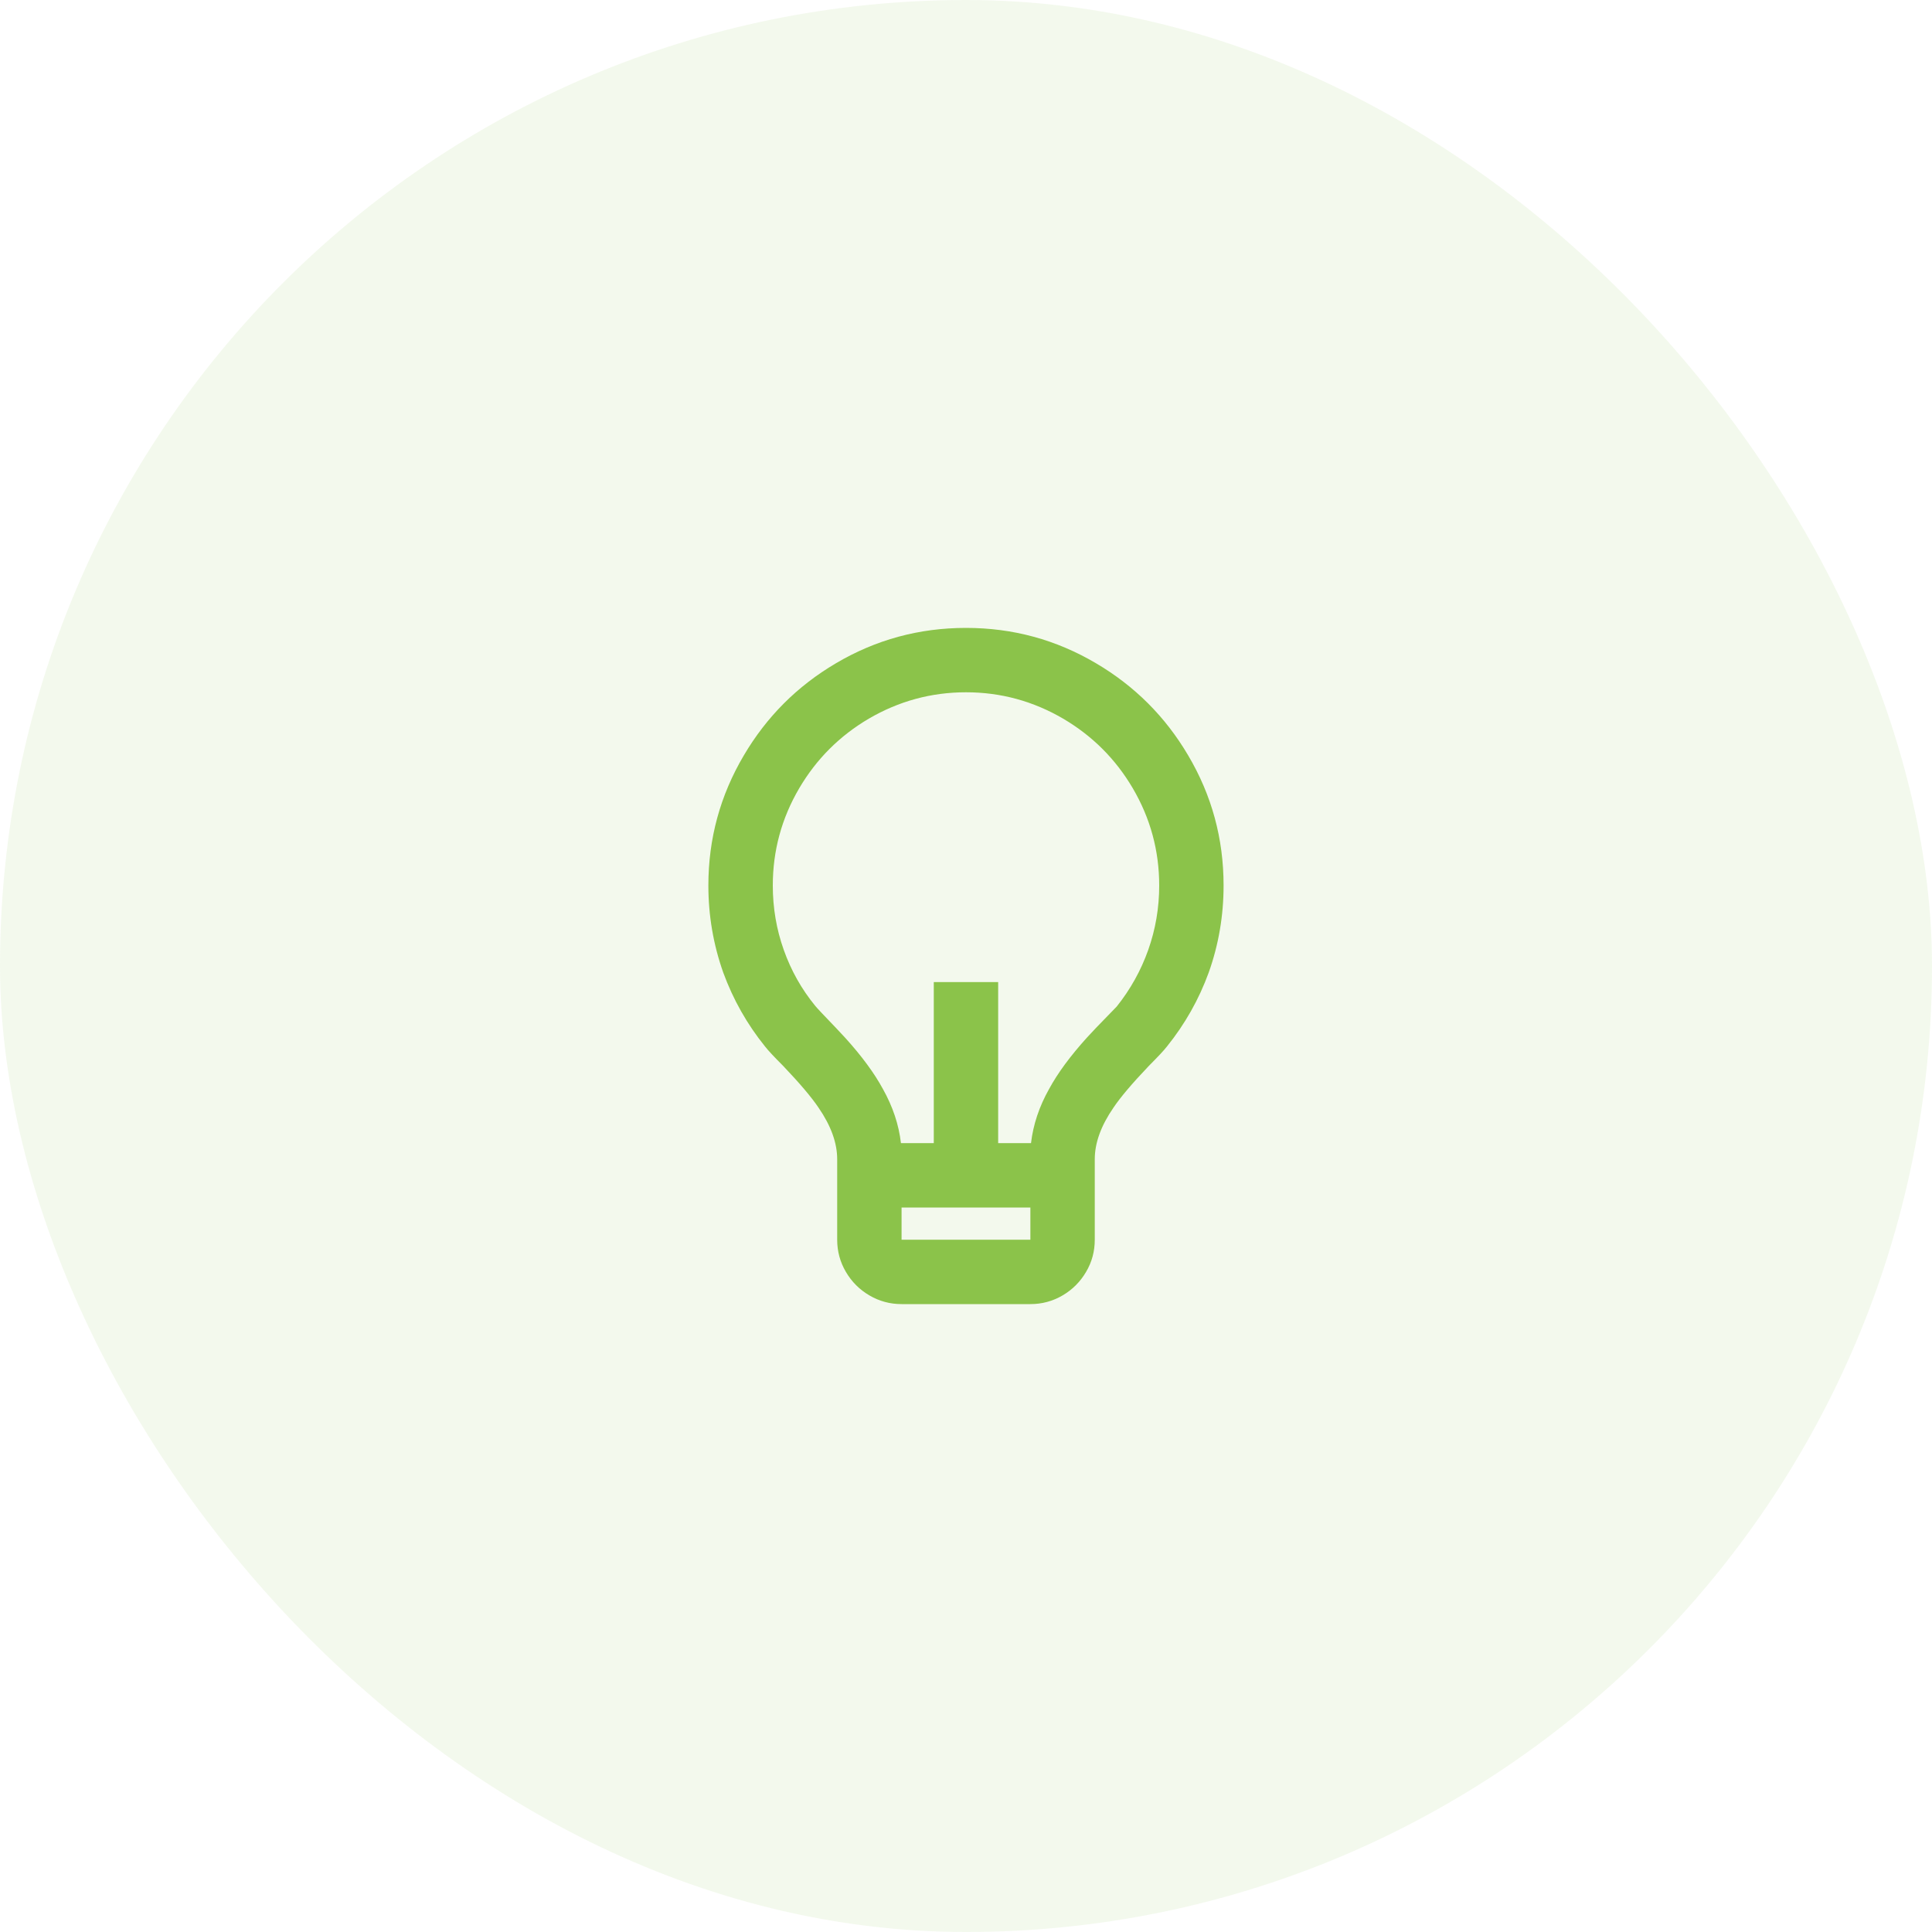
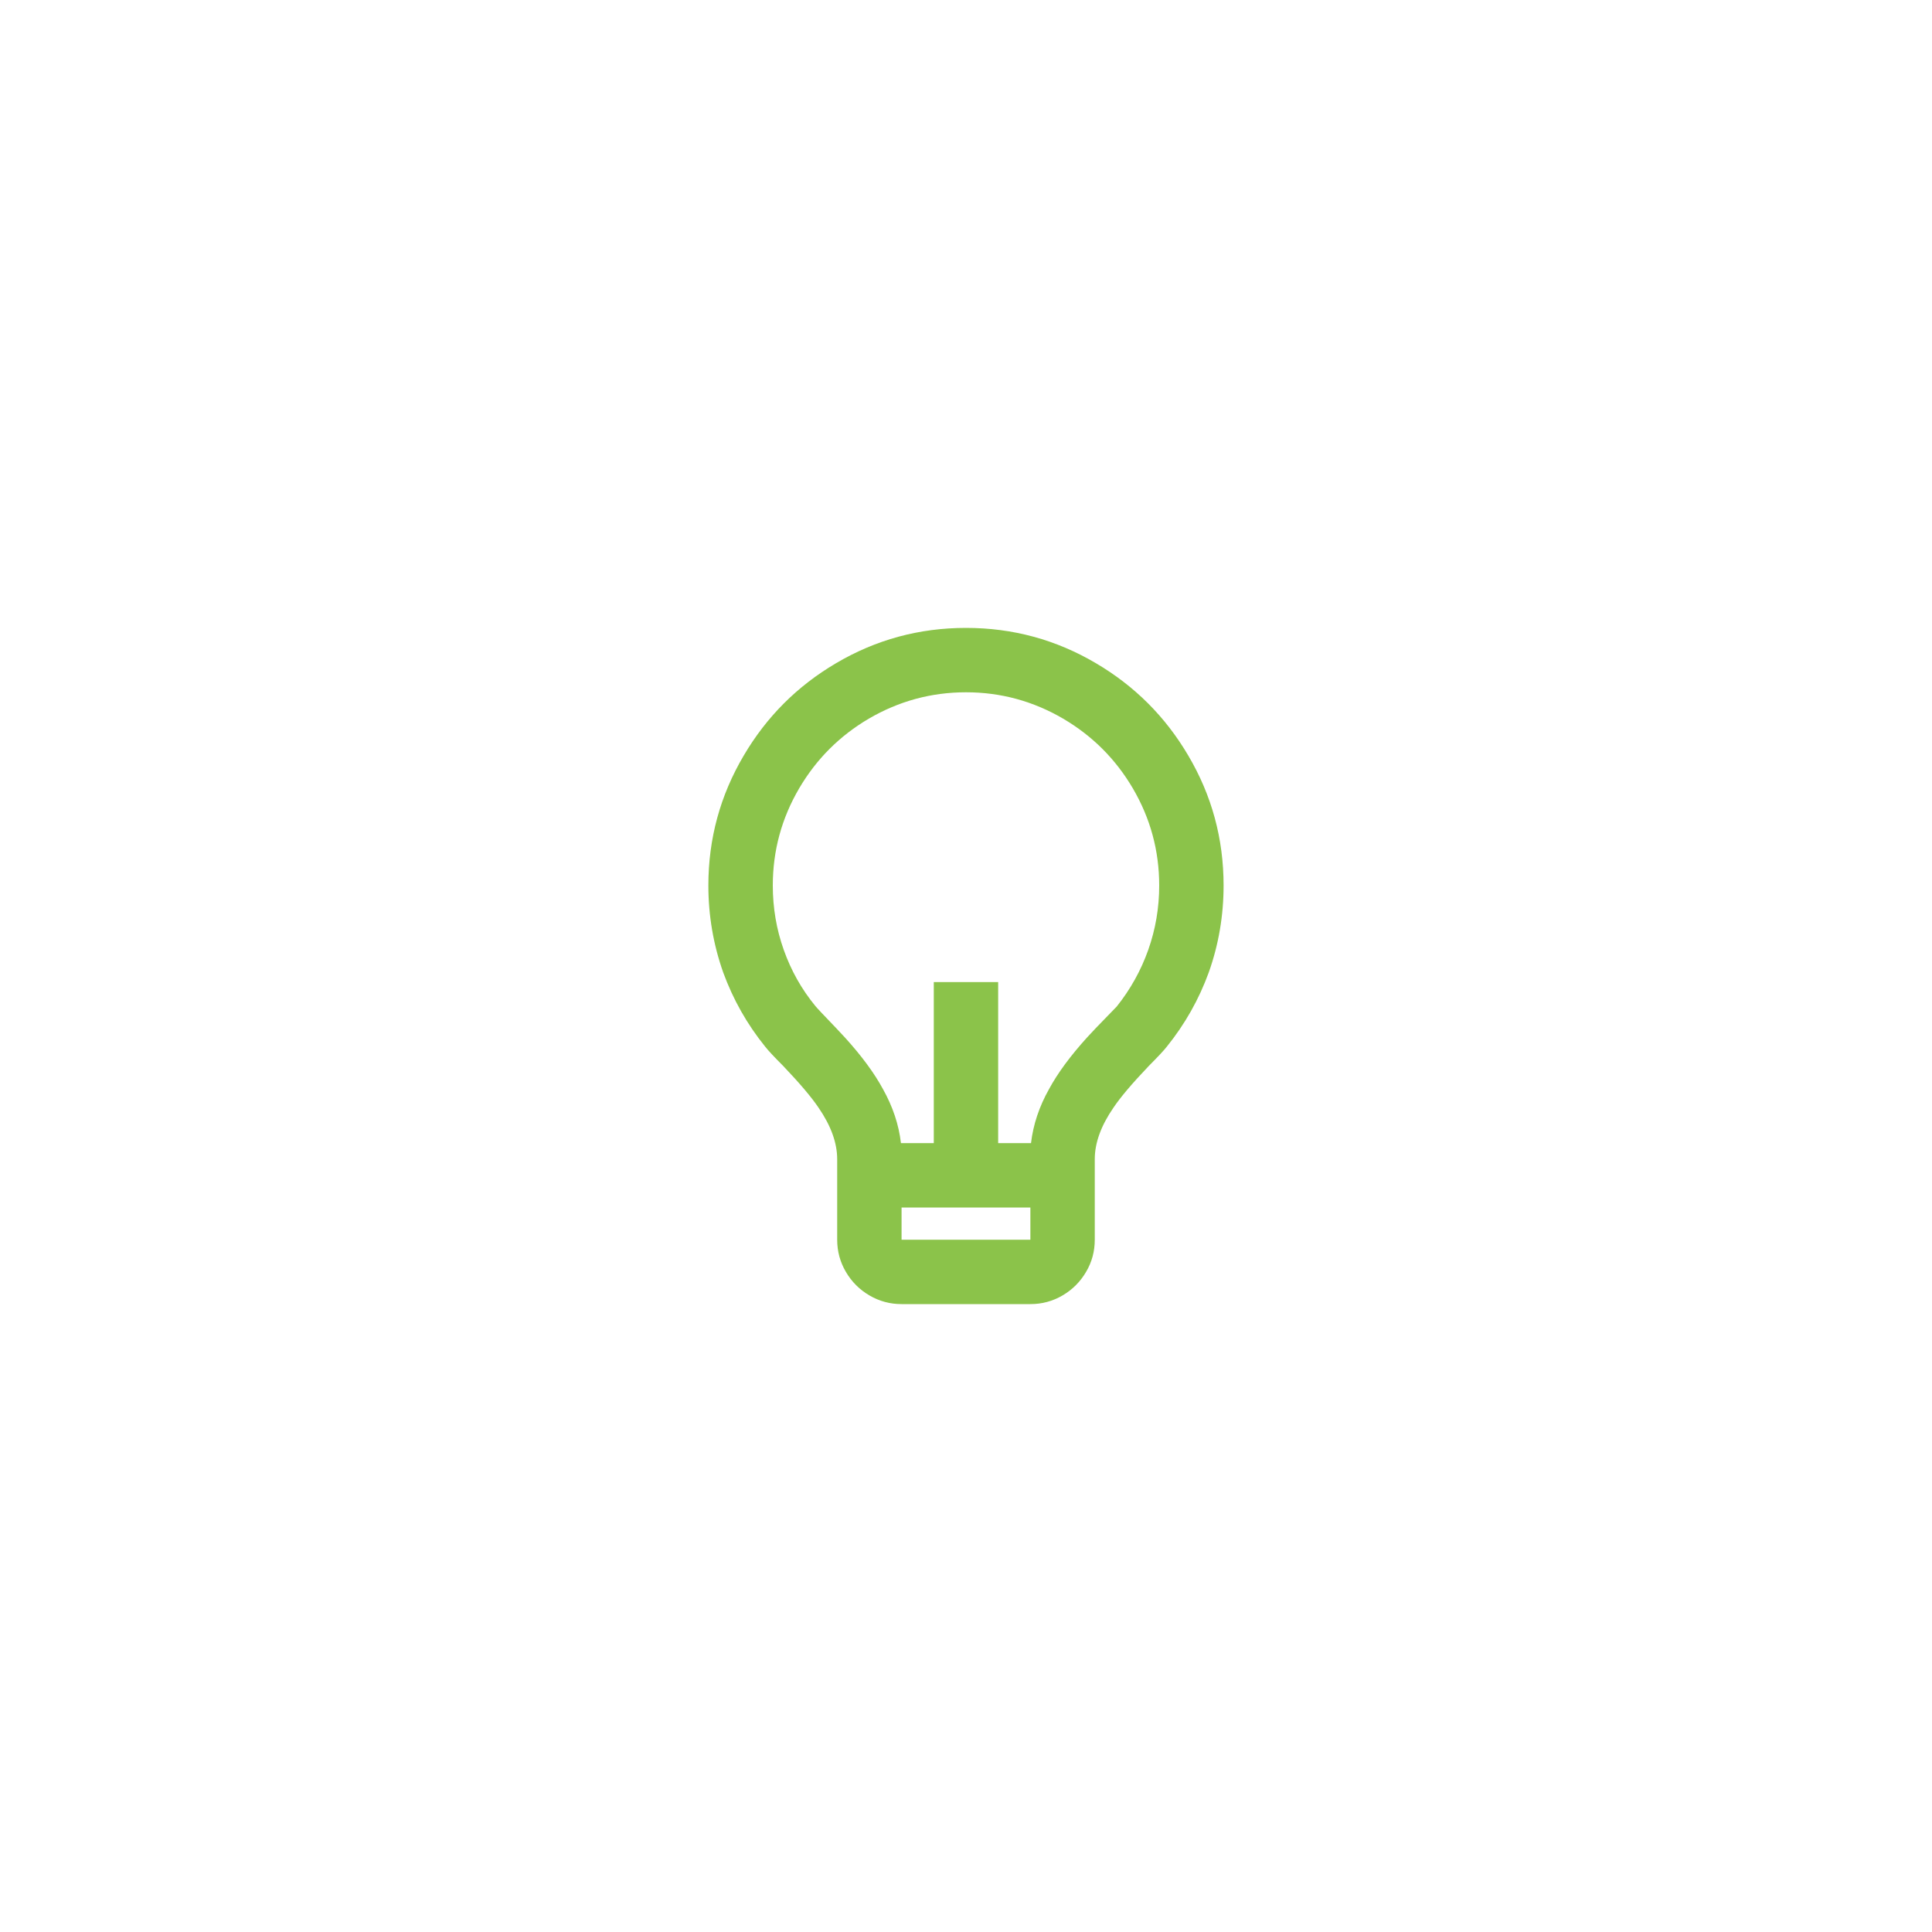
<svg xmlns="http://www.w3.org/2000/svg" width="40" height="40" viewBox="0 0 40 40" fill="none">
-   <rect width="40" height="40" rx="20" fill="#8BC34A" fill-opacity="0.1" />
  <path d="M18.653 23.667H19.333V20.333H20.666V23.667H21.346C21.391 23.284 21.515 22.911 21.72 22.547C21.898 22.218 22.16 21.862 22.506 21.48L22.693 21.28C22.951 21.013 23.093 20.867 23.12 20.84C23.404 20.484 23.622 20.093 23.773 19.667C23.924 19.24 24 18.796 24 18.333C24 17.613 23.818 16.942 23.453 16.32C23.098 15.716 22.618 15.236 22.013 14.88C21.391 14.516 20.72 14.333 20 14.333C19.28 14.333 18.609 14.516 17.986 14.88C17.382 15.236 16.902 15.716 16.547 16.32C16.182 16.942 16 17.613 16 18.333C16 18.796 16.075 19.24 16.227 19.667C16.378 20.093 16.595 20.48 16.88 20.827C16.907 20.862 17.049 21.013 17.306 21.28L17.493 21.48C17.84 21.862 18.102 22.218 18.28 22.547C18.484 22.911 18.609 23.284 18.653 23.667ZM18.666 25V25.667H21.333V25H18.666ZM15.84 21.667C15.466 21.204 15.178 20.693 14.973 20.133C14.769 19.556 14.666 18.956 14.666 18.333C14.666 17.364 14.911 16.467 15.4 15.64C15.871 14.84 16.506 14.204 17.306 13.733C18.133 13.244 19.031 13 20 13C20.969 13 21.866 13.244 22.693 13.733C23.493 14.204 24.129 14.84 24.6 15.64C25.089 16.467 25.333 17.364 25.333 18.333C25.333 18.956 25.231 19.556 25.026 20.133C24.822 20.693 24.533 21.204 24.16 21.667C24.098 21.747 23.973 21.88 23.787 22.067C23.44 22.431 23.195 22.72 23.053 22.933C22.795 23.307 22.666 23.662 22.666 24V25.667C22.666 25.907 22.607 26.129 22.486 26.333C22.366 26.538 22.204 26.7 22 26.82C21.795 26.94 21.573 27 21.333 27H18.666C18.427 27 18.204 26.94 18 26.82C17.795 26.7 17.633 26.538 17.513 26.333C17.393 26.129 17.333 25.907 17.333 25.667V24C17.333 23.662 17.204 23.307 16.947 22.933C16.804 22.72 16.56 22.431 16.213 22.067C16.026 21.88 15.902 21.747 15.84 21.667Z" fill="#8BC34A" />
</svg>